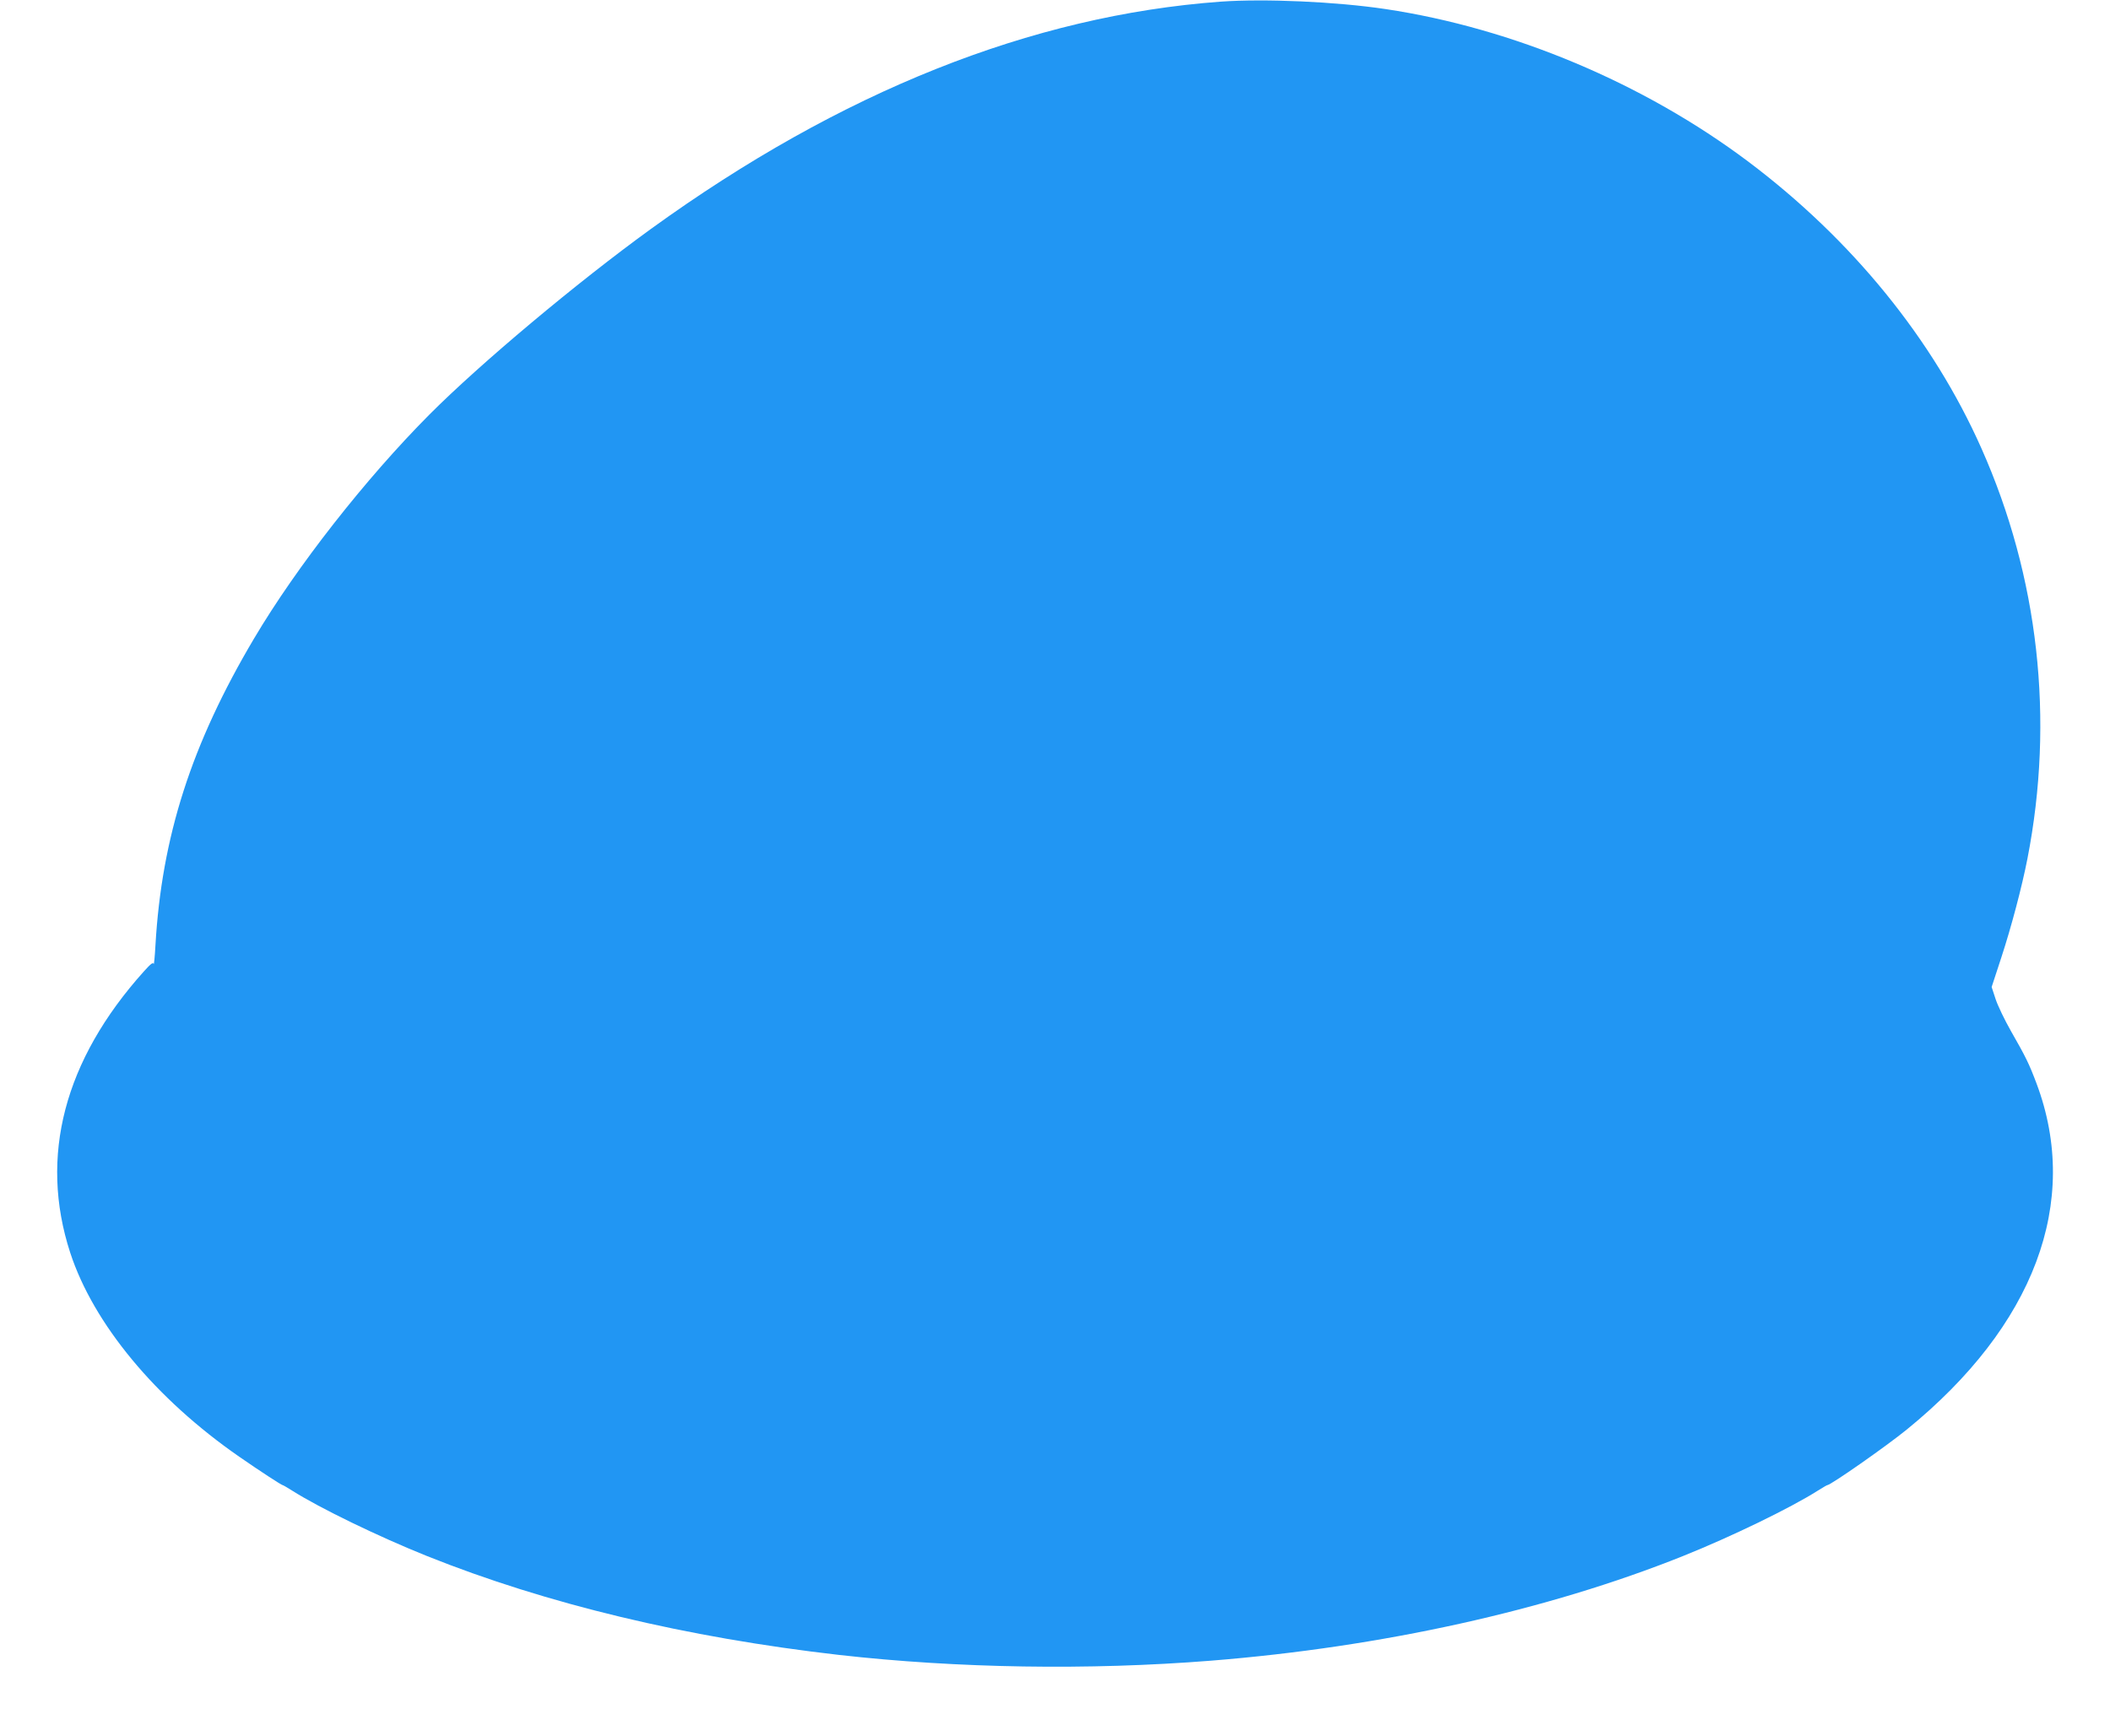
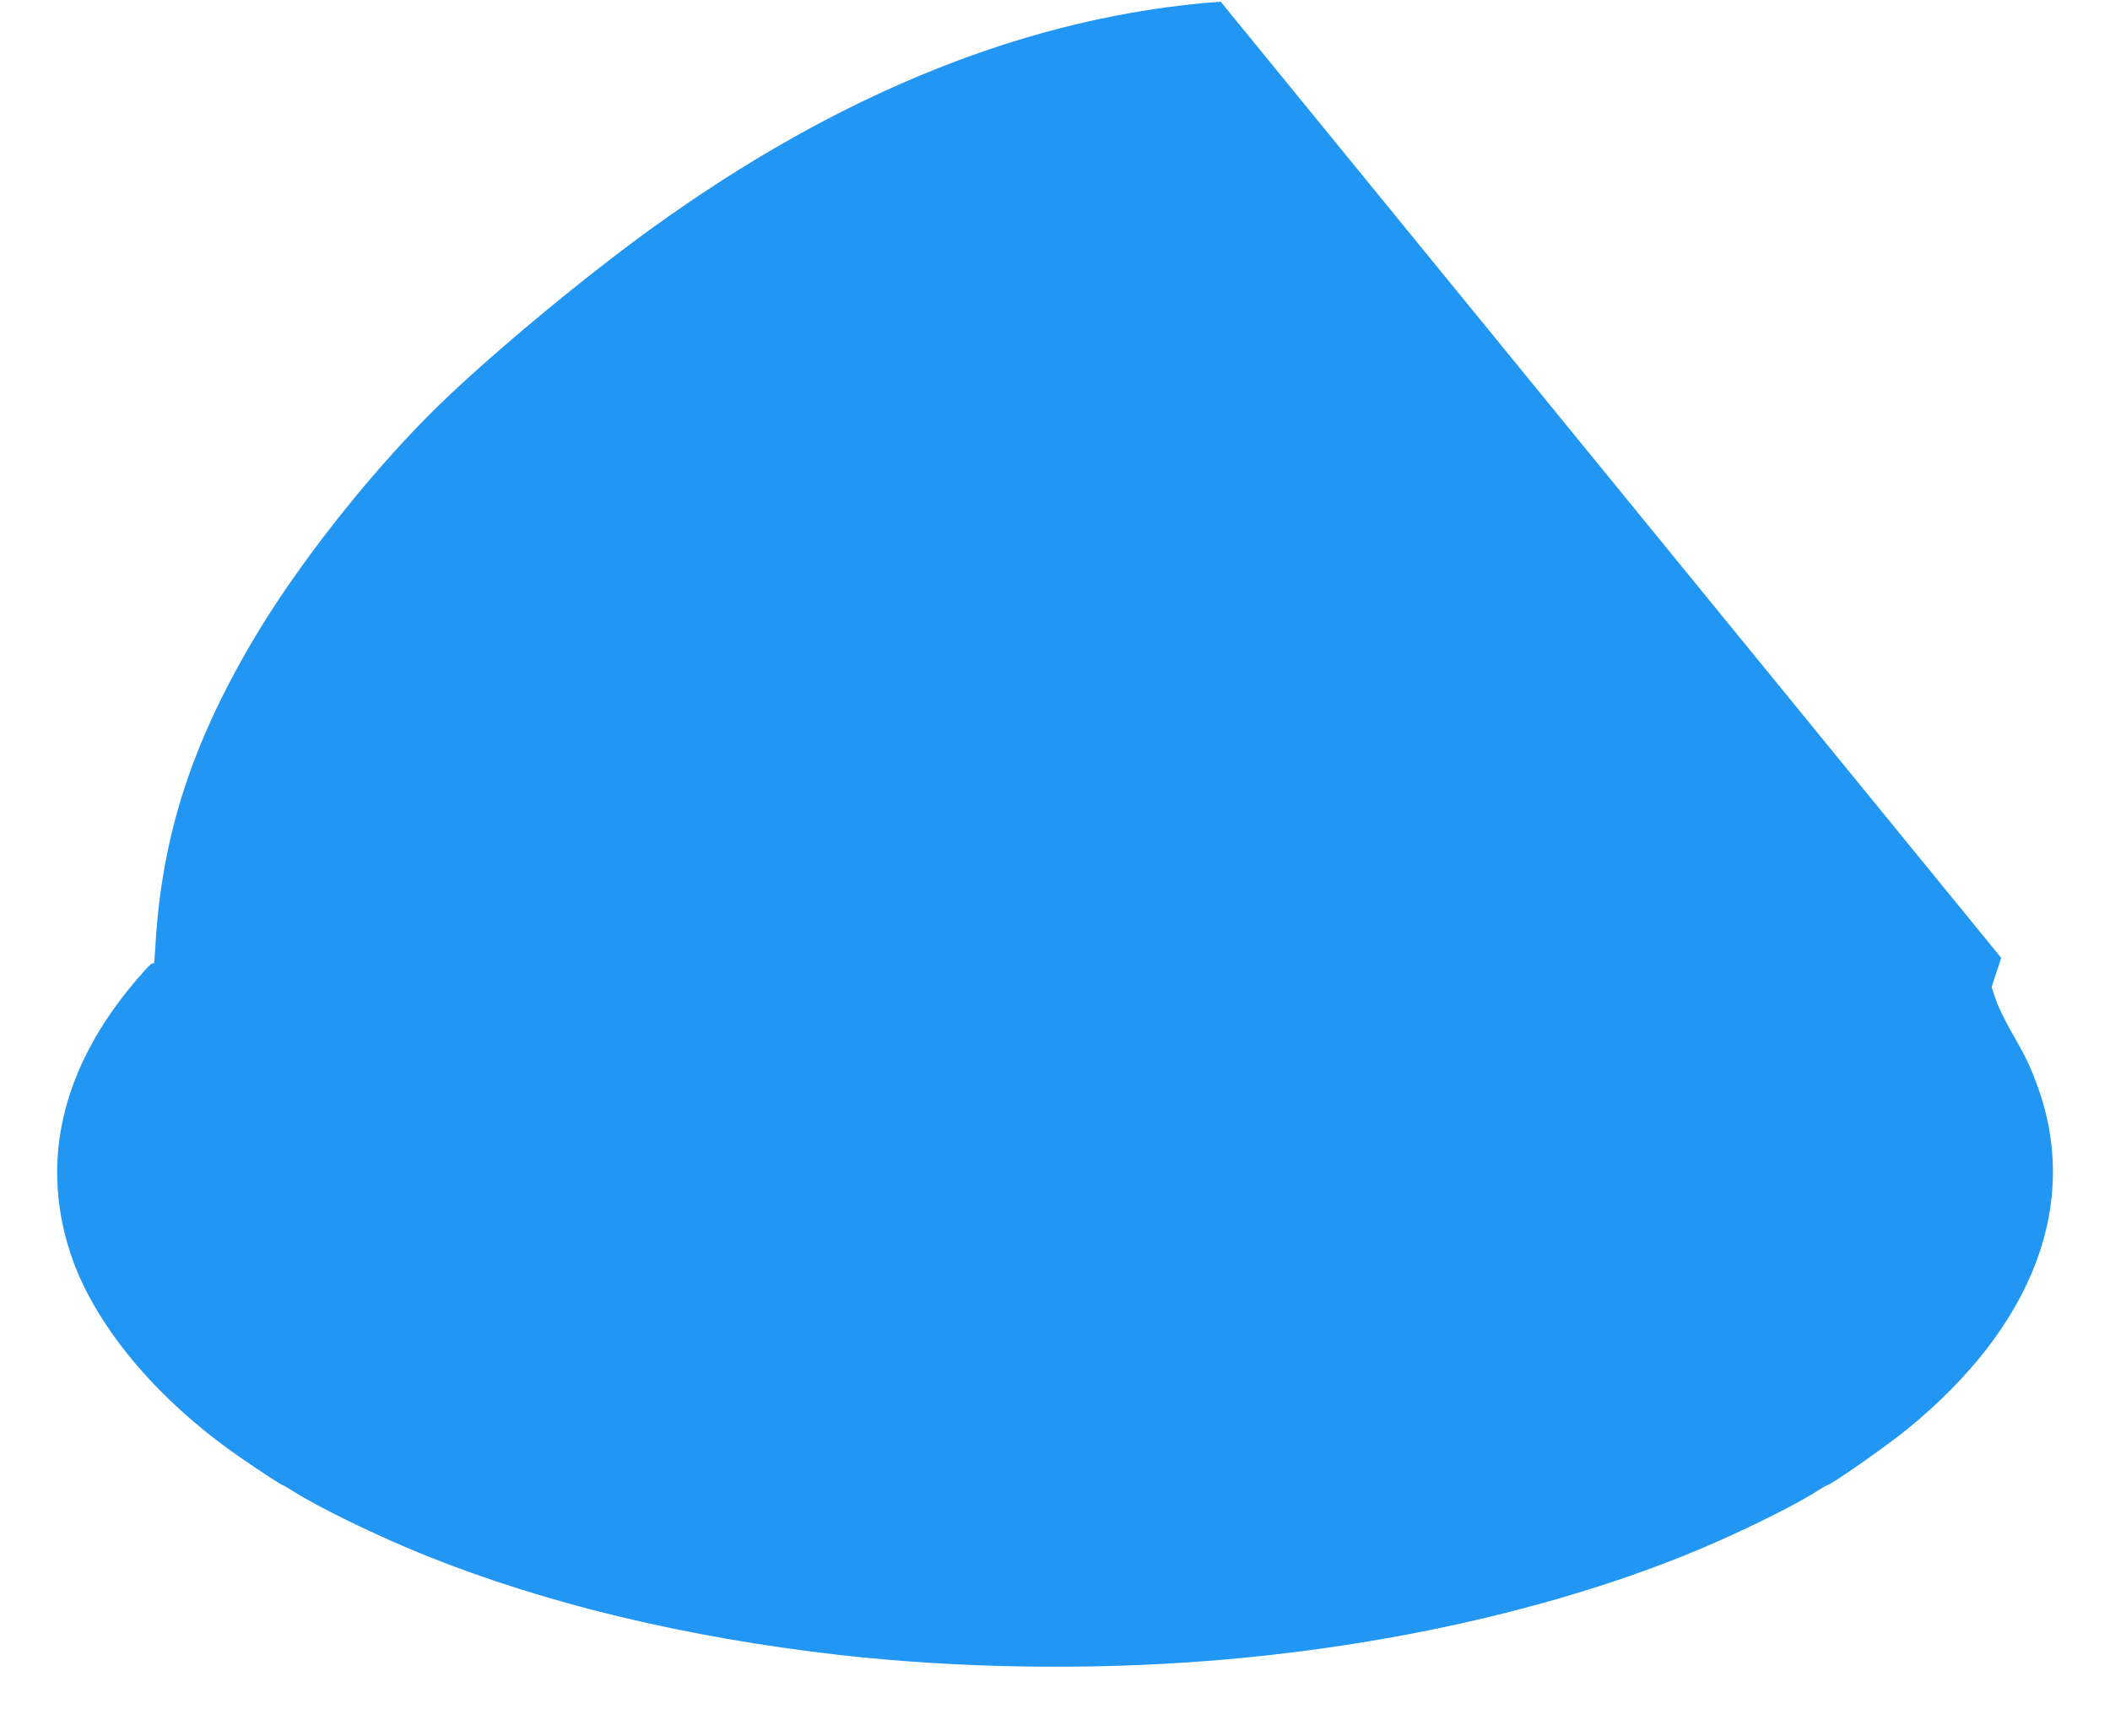
<svg xmlns="http://www.w3.org/2000/svg" version="1.0" width="1280pt" height="1053pt" viewBox="0 0 1280 1053" preserveAspectRatio="xMidYMid meet">
  <g transform="translate(0,1053) scale(0.1,-0.1)" fill="#2196f3" stroke="none">
-     <path d="M7405 10520 c-1148 -84 -2305 -546 -3455 -1378 -449 -325 -1036 -817 -1345 -1127 -388 -390 -805 -922 -1064 -1359 -380 -641 -560 -1202 -598 -1861 -4 -71 -9 -122 -11 -113 -2 13 -18 1 -59 -45 -484 -539 -637 -1123 -447 -1707 141 -431 518 -886 1026 -1238 124 -86 256 -172 263 -172 3 0 28 -15 57 -33 167 -106 524 -279 818 -397 727 -291 1573 -494 2500 -600 719 -81 1512 -94 2255 -35 1038 83 2041 305 2865 635 294 118 651 291 818 397 29 18 54 33 57 33 20 0 358 236 483 338 773 629 1055 1380 787 2097 -45 120 -66 163 -156 320 -38 67 -80 154 -93 194 l-24 73 58 177 c62 189 126 432 159 601 165 846 68 1710 -279 2490 -295 664 -786 1267 -1415 1740 -633 475 -1426 809 -2200 925 -301 45 -732 64 -1000 45z" />
+     <path d="M7405 10520 c-1148 -84 -2305 -546 -3455 -1378 -449 -325 -1036 -817 -1345 -1127 -388 -390 -805 -922 -1064 -1359 -380 -641 -560 -1202 -598 -1861 -4 -71 -9 -122 -11 -113 -2 13 -18 1 -59 -45 -484 -539 -637 -1123 -447 -1707 141 -431 518 -886 1026 -1238 124 -86 256 -172 263 -172 3 0 28 -15 57 -33 167 -106 524 -279 818 -397 727 -291 1573 -494 2500 -600 719 -81 1512 -94 2255 -35 1038 83 2041 305 2865 635 294 118 651 291 818 397 29 18 54 33 57 33 20 0 358 236 483 338 773 629 1055 1380 787 2097 -45 120 -66 163 -156 320 -38 67 -80 154 -93 194 l-24 73 58 177 z" />
  </g>
</svg>